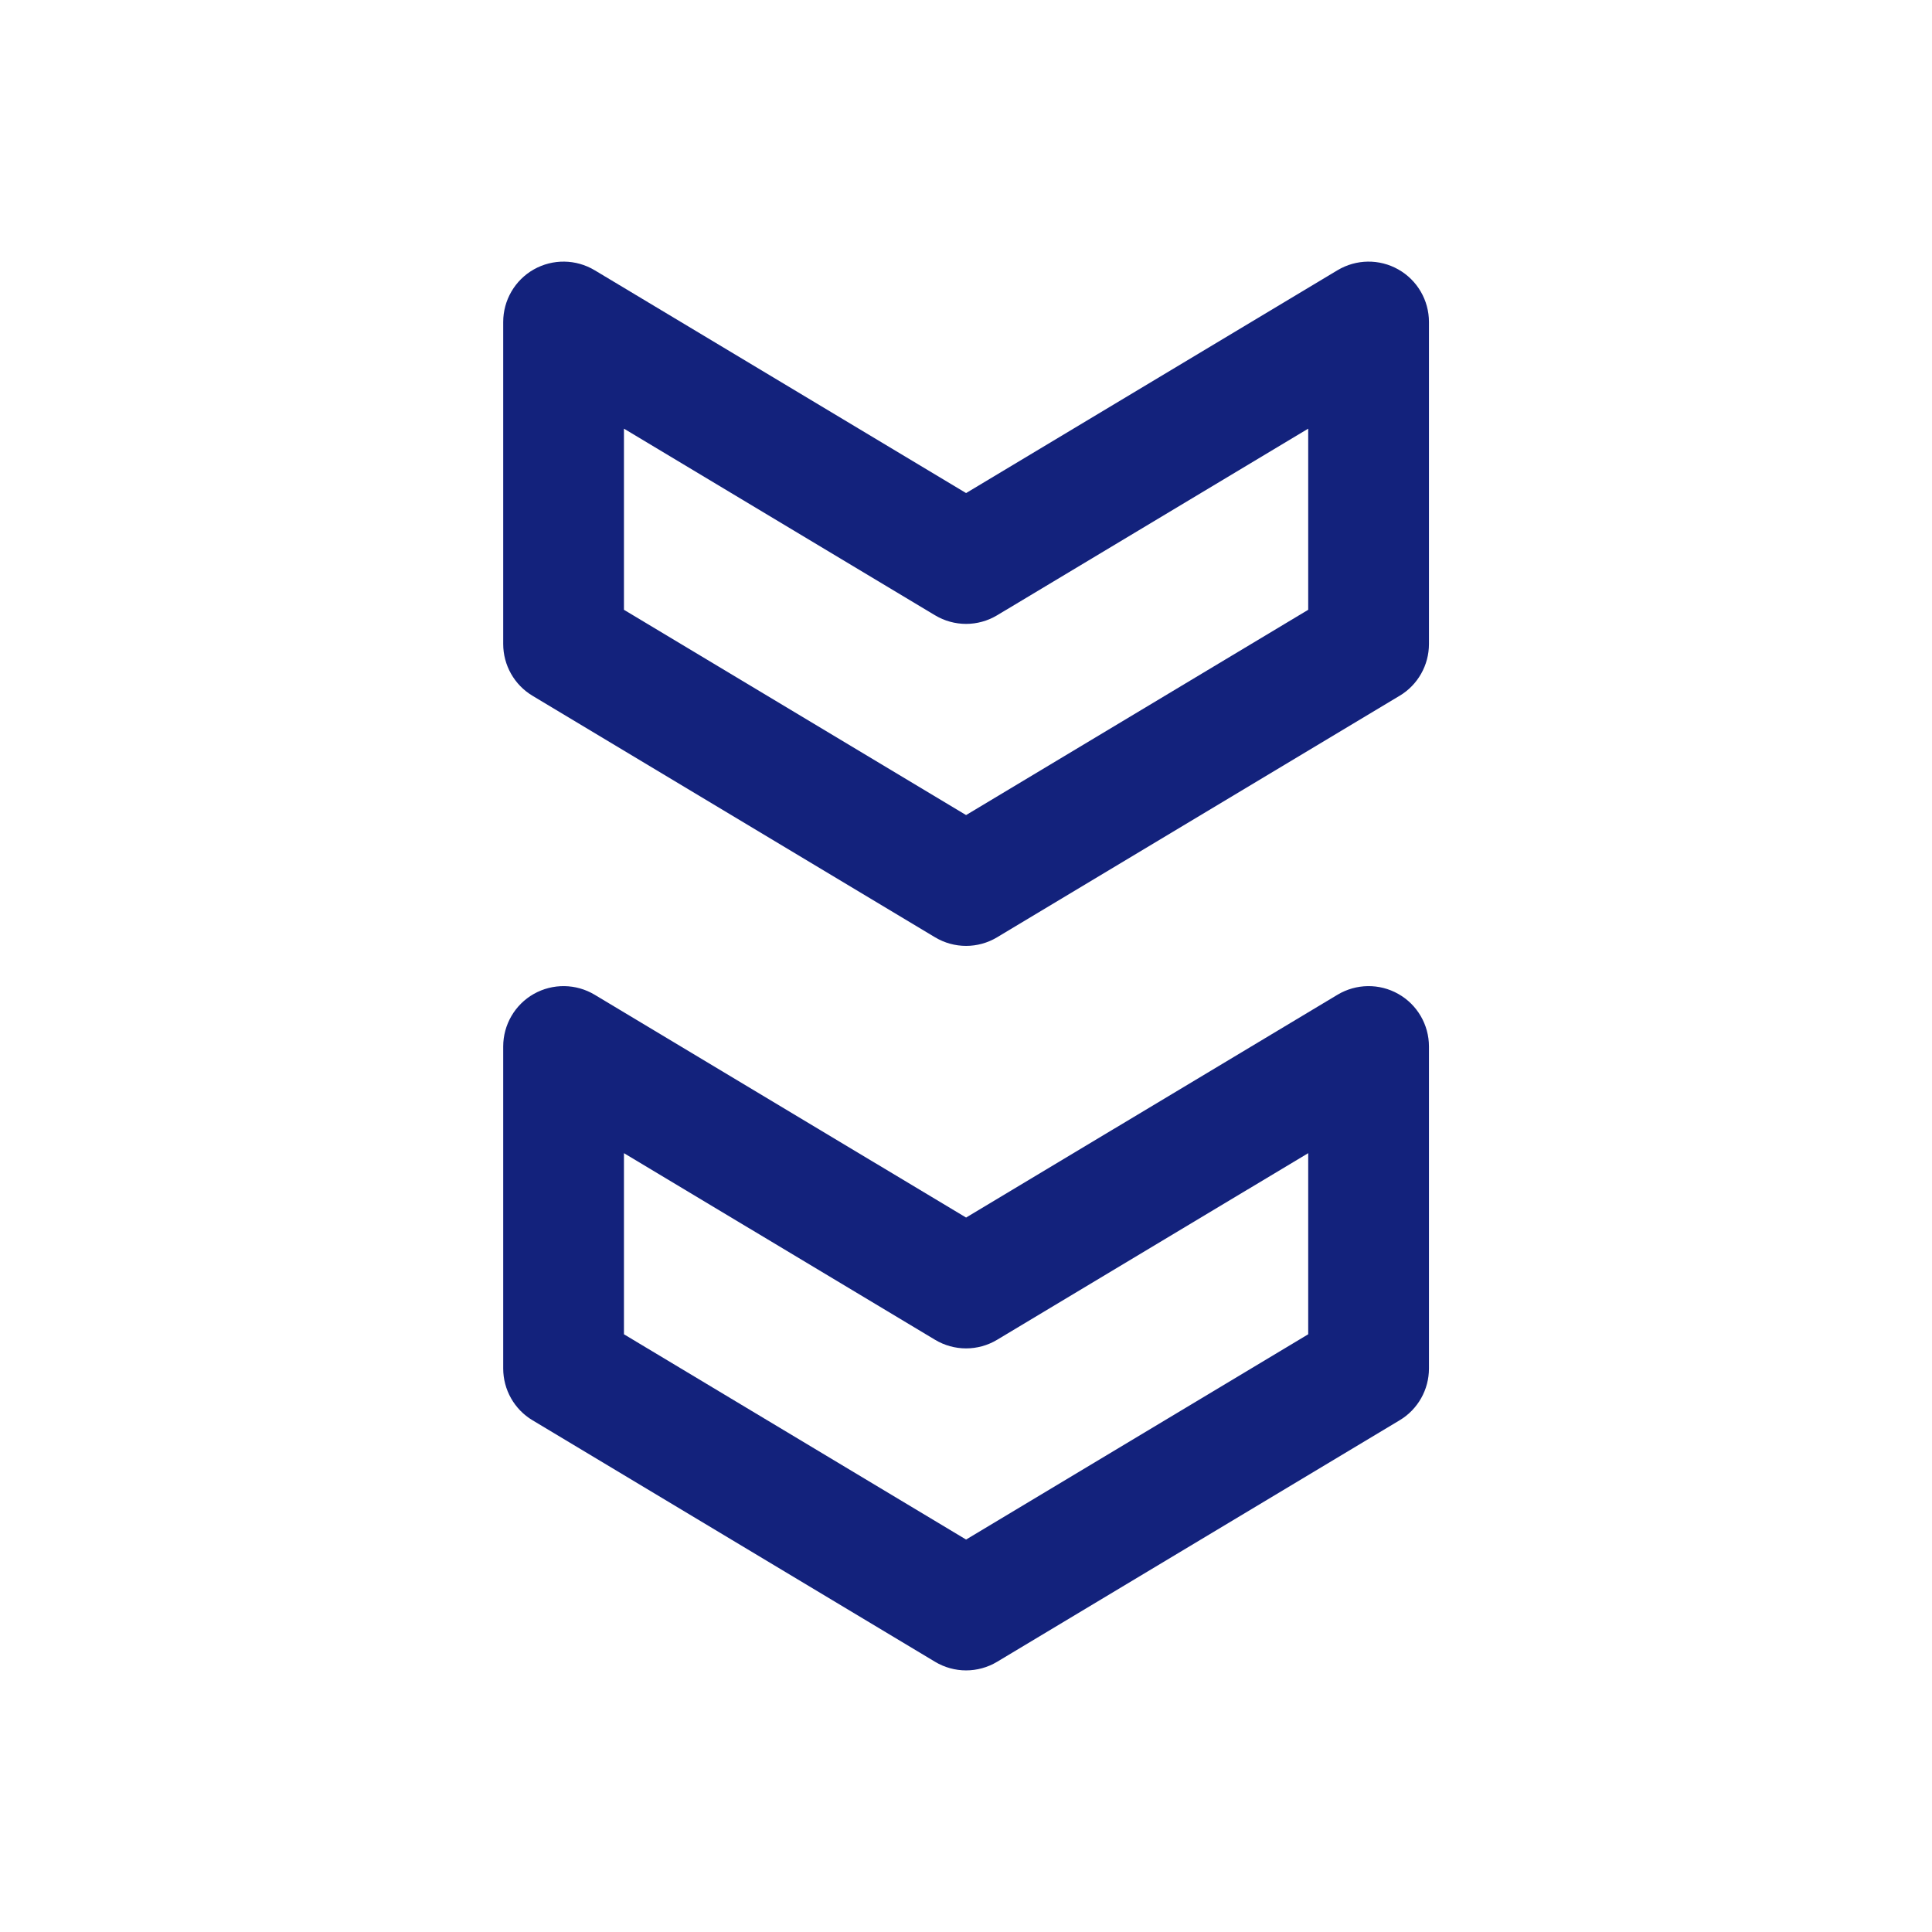
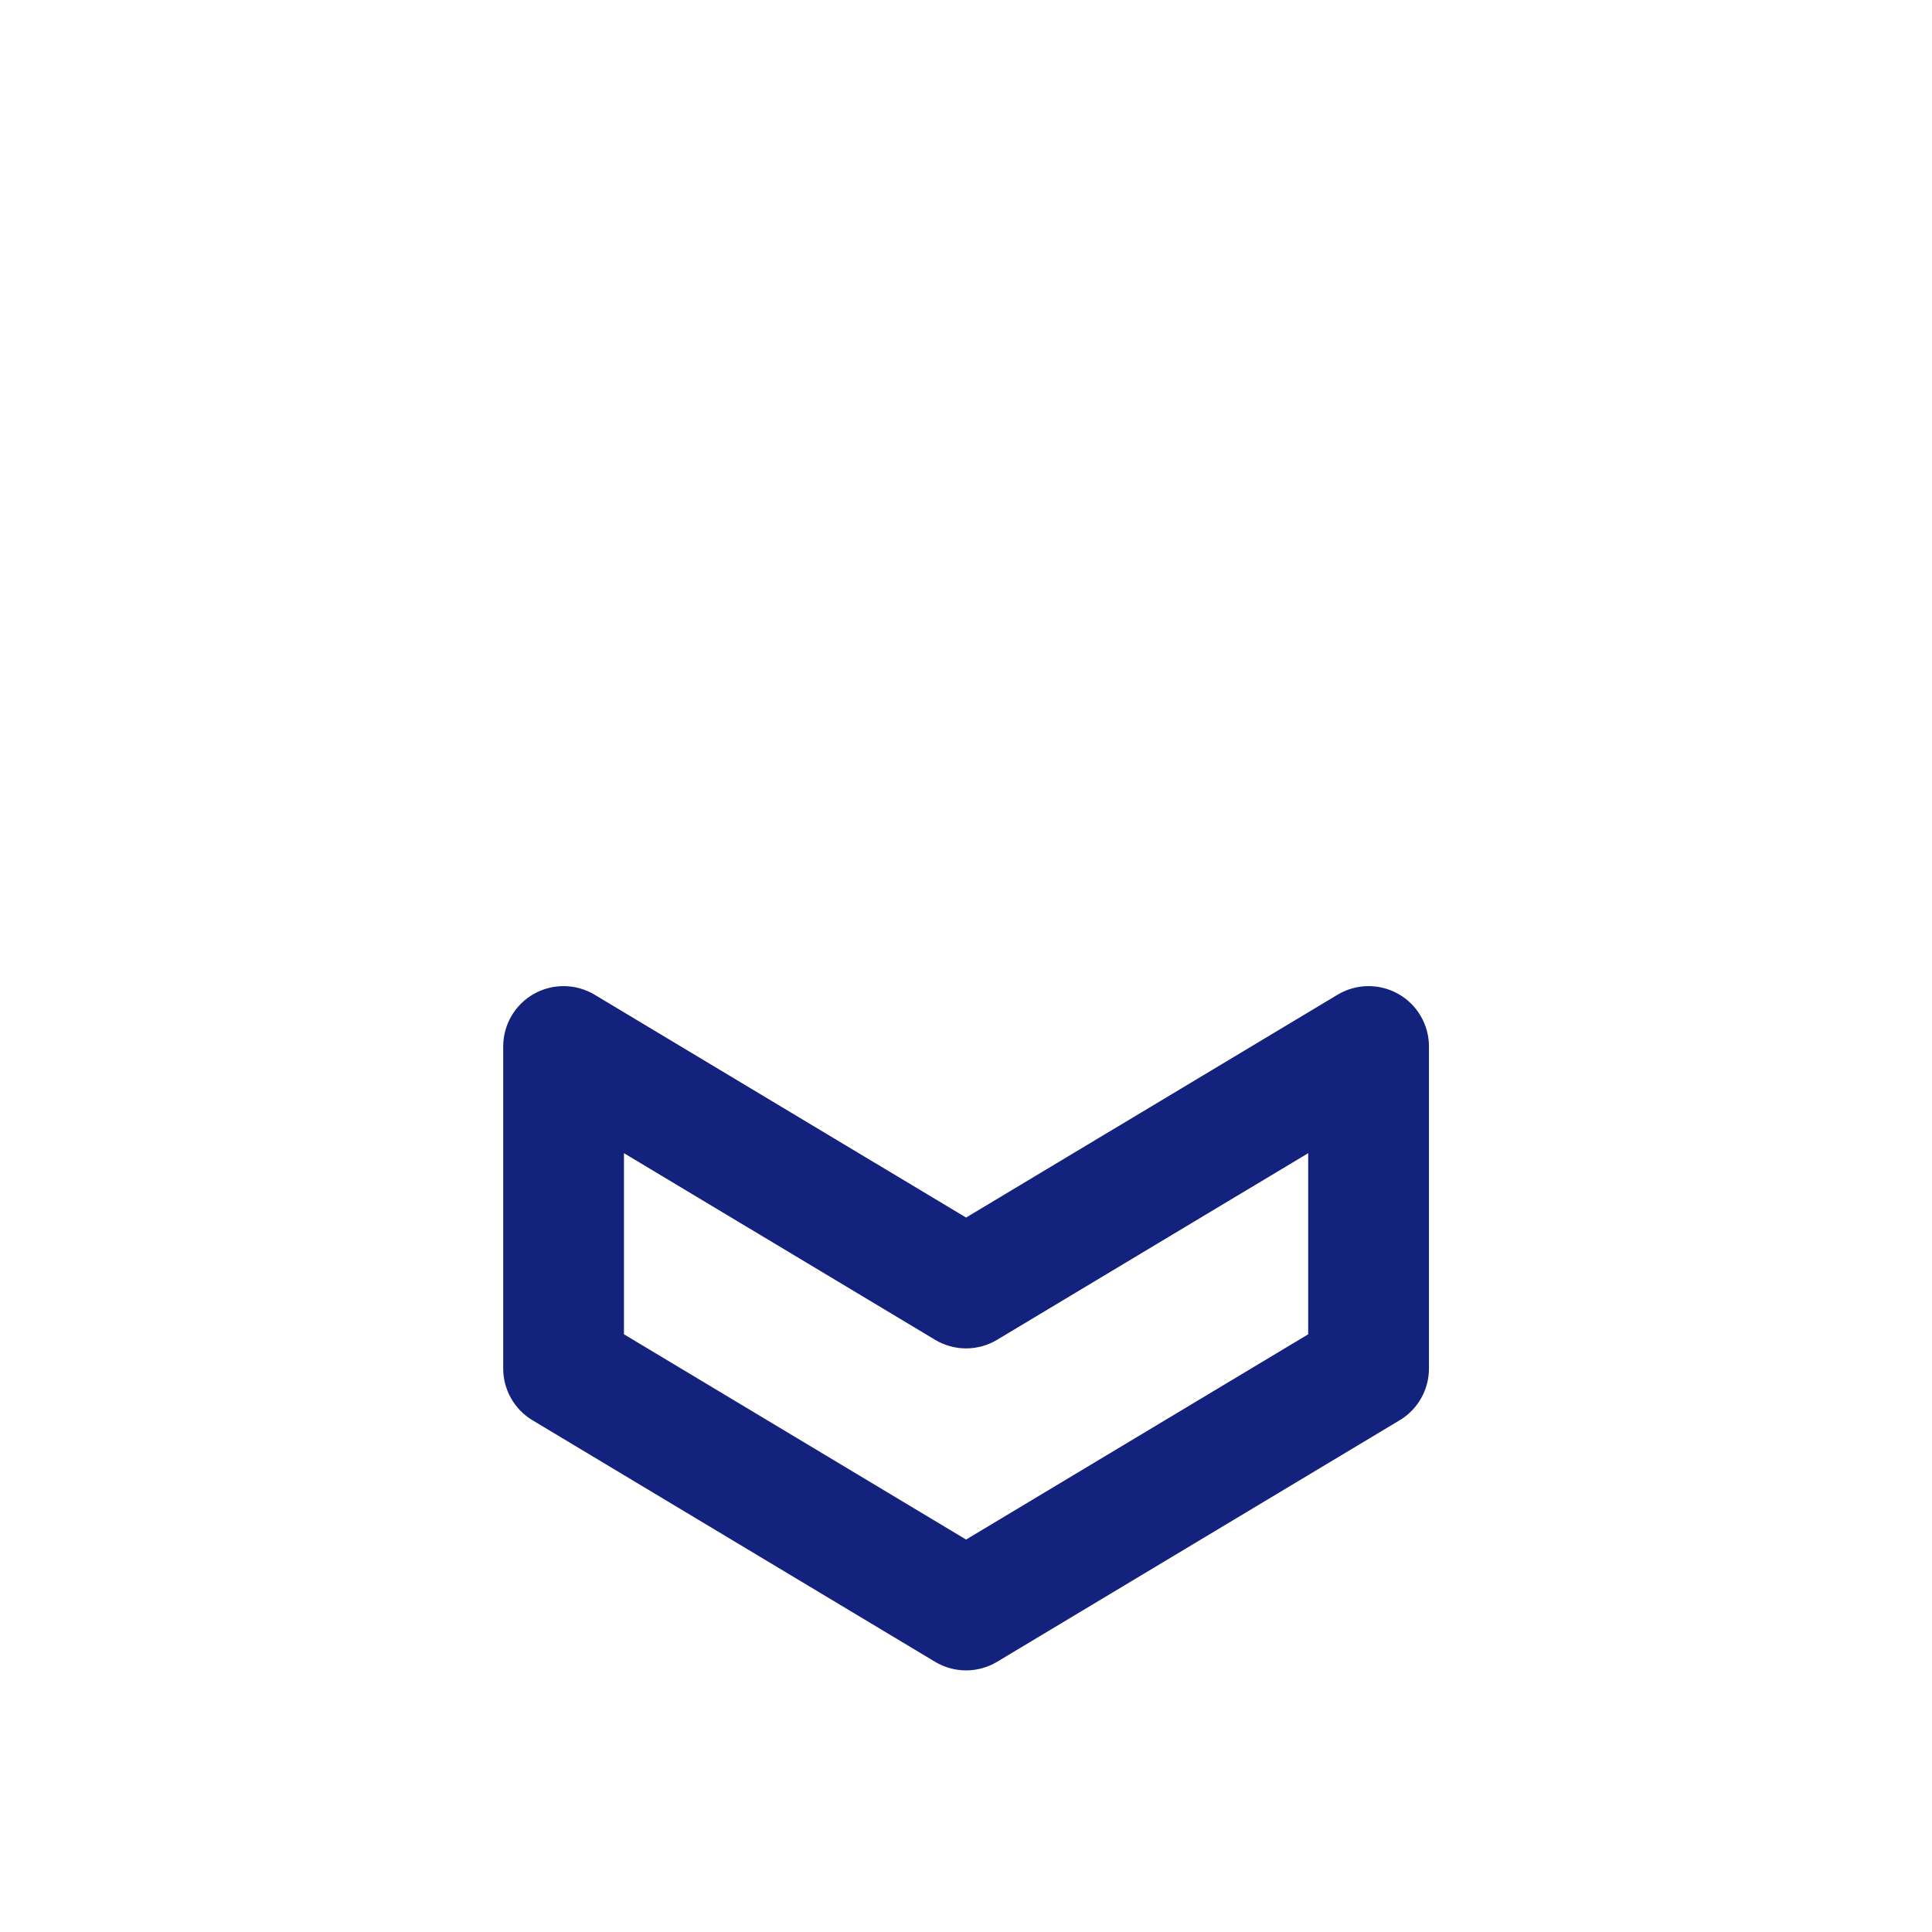
<svg xmlns="http://www.w3.org/2000/svg" width="24" height="24" viewBox="0 0 24 24" fill="none">
-   <path fill-rule="evenodd" clip-rule="evenodd" d="M7.387 3.357C7.155 3.218 6.867 3.214 6.631 3.347C6.396 3.48 6.251 3.73 6.251 4V8C6.251 8.263 6.389 8.508 6.615 8.643L11.615 11.643C11.853 11.786 12.149 11.786 12.387 11.643L17.387 8.643C17.613 8.508 17.751 8.263 17.751 8V4C17.751 3.73 17.606 3.48 17.37 3.347C17.135 3.214 16.847 3.218 16.615 3.357L12.001 6.125L7.387 3.357ZM7.751 7.575V5.325L11.615 7.643C11.853 7.786 12.149 7.786 12.387 7.643L16.251 5.325V7.575L12.001 10.125L7.751 7.575Z" fill="#13227C" />
  <path fill-rule="evenodd" clip-rule="evenodd" d="M7.387 12.357C7.155 12.218 6.867 12.214 6.631 12.347C6.396 12.48 6.251 12.73 6.251 13V17C6.251 17.263 6.389 17.508 6.615 17.643L11.615 20.643C11.853 20.786 12.149 20.786 12.387 20.643L17.387 17.643C17.613 17.508 17.751 17.263 17.751 17V13C17.751 12.73 17.606 12.48 17.37 12.347C17.135 12.214 16.847 12.218 16.615 12.357L12.001 15.125L7.387 12.357ZM7.751 16.575V14.325L11.615 16.643C11.853 16.786 12.149 16.786 12.387 16.643L16.251 14.325V16.575L12.001 19.125L7.751 16.575Z" fill="#13227C" />
</svg>